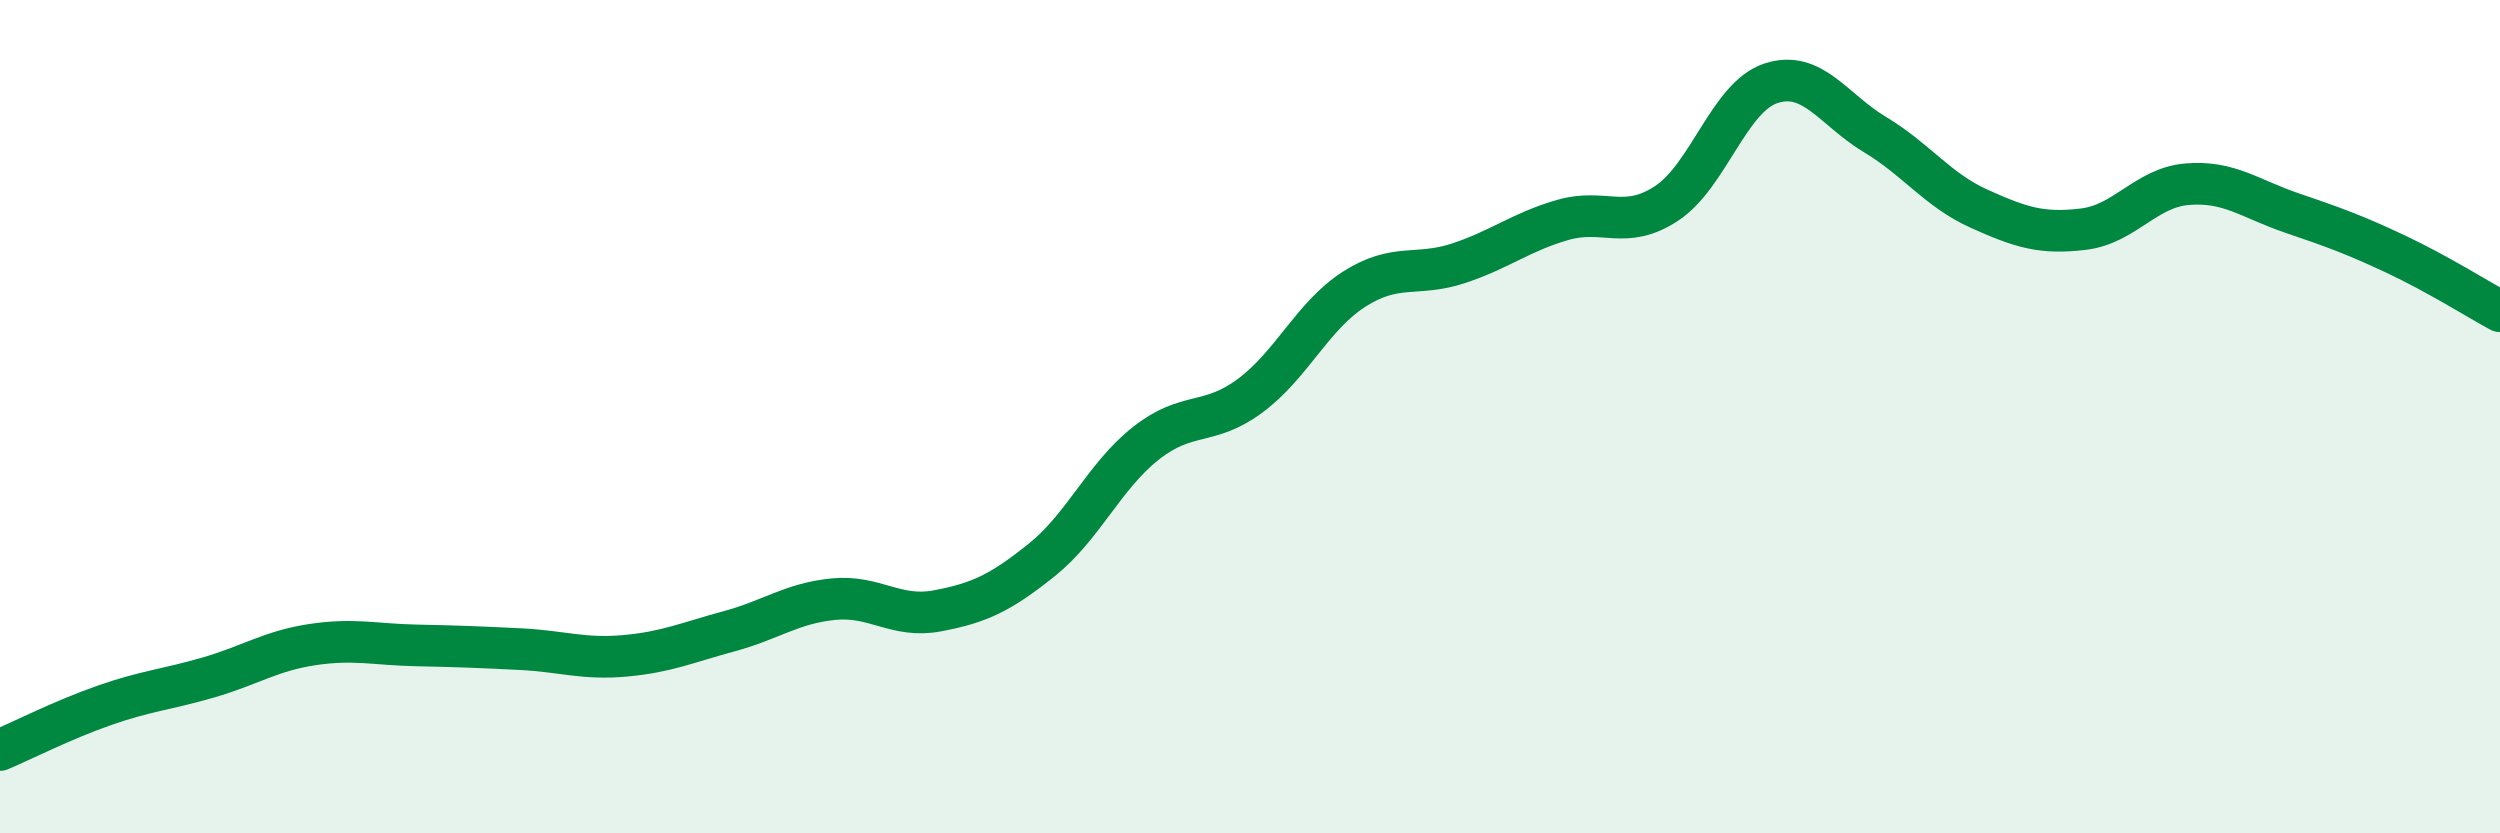
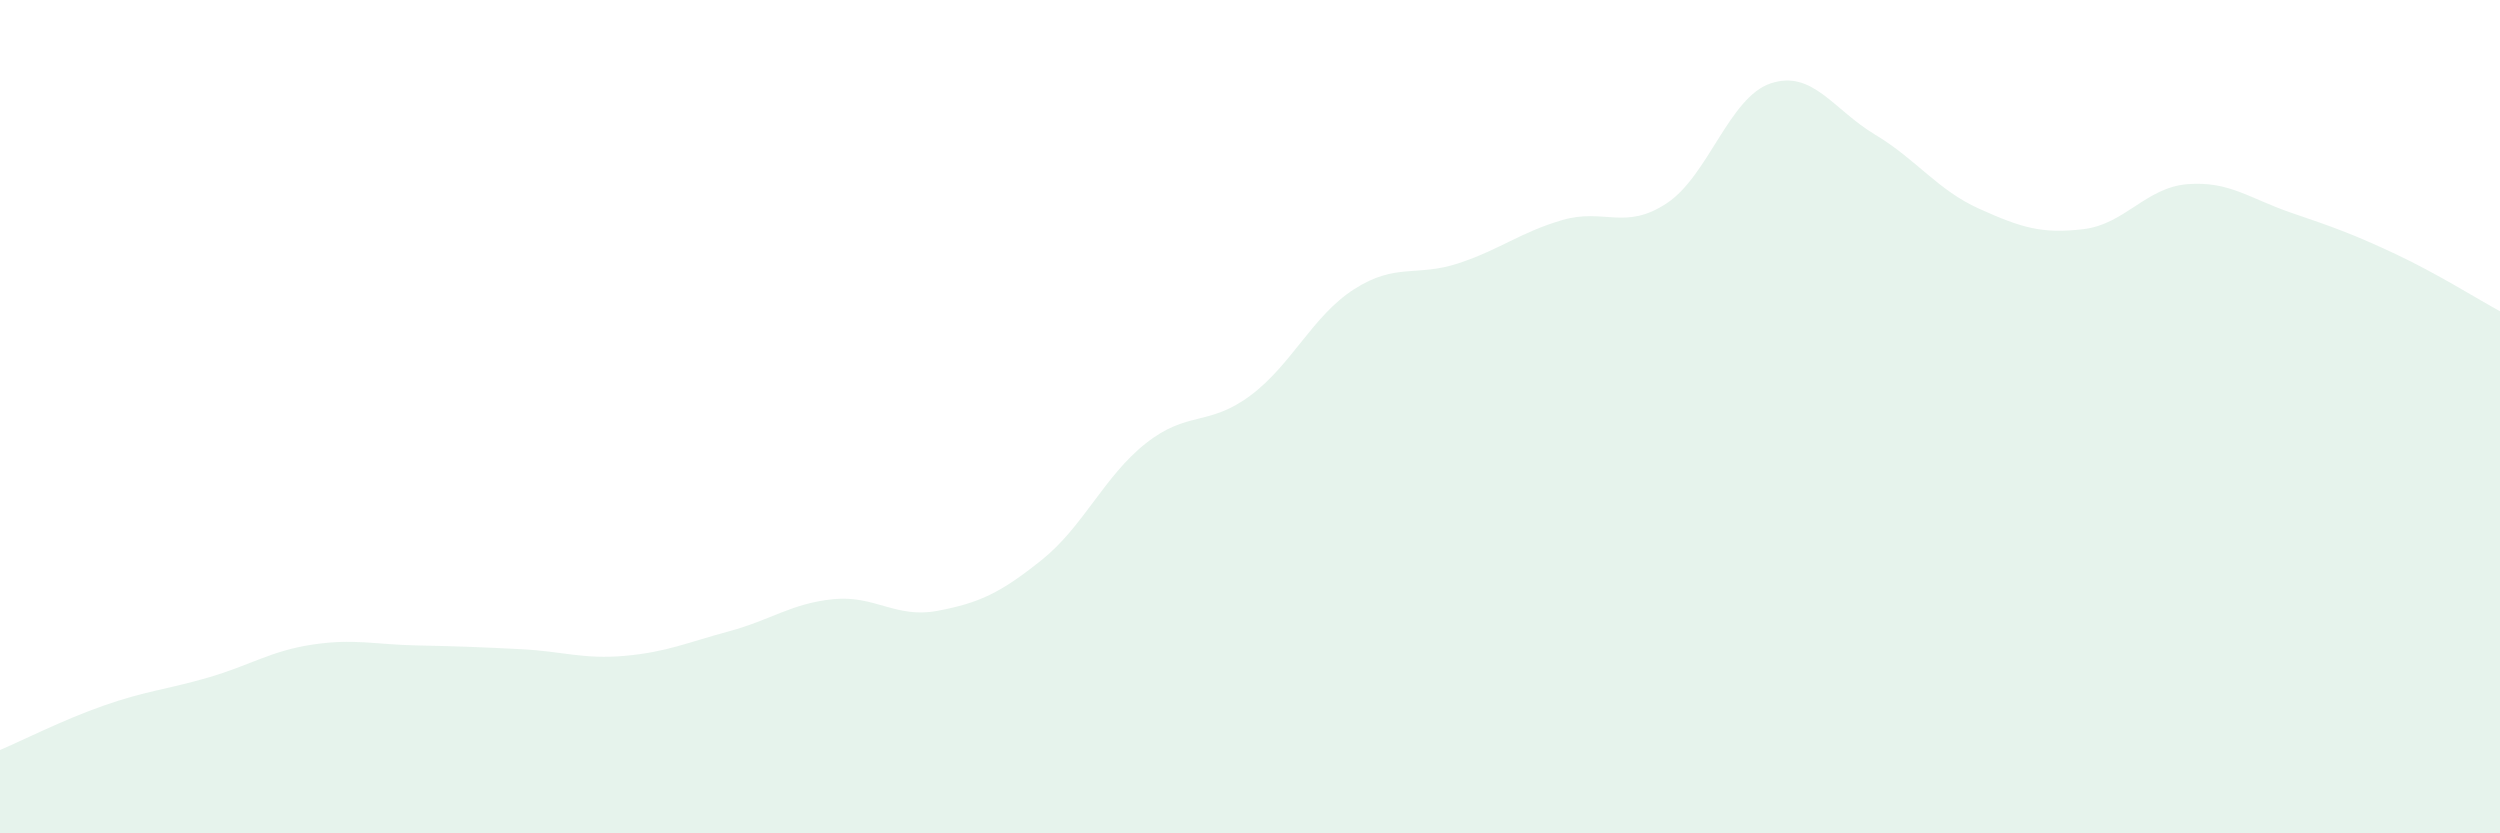
<svg xmlns="http://www.w3.org/2000/svg" width="60" height="20" viewBox="0 0 60 20">
  <path d="M 0,18 C 0.5,17.79 1.5,17.28 2.5,16.93 C 3.5,16.58 4,16.55 5,16.26 C 6,15.97 6.5,15.62 7.5,15.47 C 8.5,15.32 9,15.47 10,15.49 C 11,15.51 11.5,15.53 12.5,15.58 C 13.5,15.63 14,15.83 15,15.74 C 16,15.65 16.5,15.42 17.5,15.15 C 18.5,14.88 19,14.48 20,14.38 C 21,14.28 21.5,14.85 22.5,14.66 C 23.5,14.47 24,14.24 25,13.44 C 26,12.64 26.5,11.43 27.5,10.64 C 28.5,9.85 29,10.24 30,9.5 C 31,8.76 31.5,7.58 32.5,6.94 C 33.5,6.3 34,6.65 35,6.32 C 36,5.99 36.5,5.57 37.5,5.28 C 38.5,4.99 39,5.54 40,4.88 C 41,4.22 41.5,2.33 42.5,2 C 43.5,1.67 44,2.63 45,3.23 C 46,3.83 46.5,4.56 47.5,5.01 C 48.5,5.46 49,5.62 50,5.5 C 51,5.38 51.5,4.5 52.5,4.42 C 53.5,4.34 54,4.77 55,5.11 C 56,5.45 56.5,5.63 57.5,6.1 C 58.5,6.57 59.5,7.2 60,7.47L60 20L0 20Z" fill="#008740" opacity="0.1" stroke-linecap="round" stroke-linejoin="round" />
-   <path d="M 0,18 C 0.5,17.79 1.5,17.28 2.5,16.93 C 3.5,16.58 4,16.55 5,16.26 C 6,15.97 6.5,15.62 7.5,15.47 C 8.5,15.32 9,15.47 10,15.49 C 11,15.51 11.5,15.53 12.5,15.58 C 13.5,15.63 14,15.83 15,15.74 C 16,15.65 16.5,15.42 17.5,15.15 C 18.5,14.88 19,14.48 20,14.38 C 21,14.28 21.5,14.85 22.5,14.66 C 23.5,14.47 24,14.24 25,13.44 C 26,12.64 26.5,11.43 27.5,10.64 C 28.5,9.85 29,10.24 30,9.5 C 31,8.76 31.5,7.58 32.5,6.94 C 33.5,6.3 34,6.65 35,6.32 C 36,5.99 36.5,5.57 37.5,5.28 C 38.5,4.99 39,5.54 40,4.88 C 41,4.22 41.5,2.33 42.5,2 C 43.5,1.67 44,2.63 45,3.23 C 46,3.83 46.5,4.56 47.5,5.01 C 48.5,5.46 49,5.62 50,5.5 C 51,5.38 51.5,4.5 52.5,4.42 C 53.5,4.34 54,4.77 55,5.11 C 56,5.45 56.5,5.63 57.5,6.1 C 58.5,6.57 59.5,7.2 60,7.47" stroke="#008740" stroke-width="1" fill="none" stroke-linecap="round" stroke-linejoin="round" />
</svg>